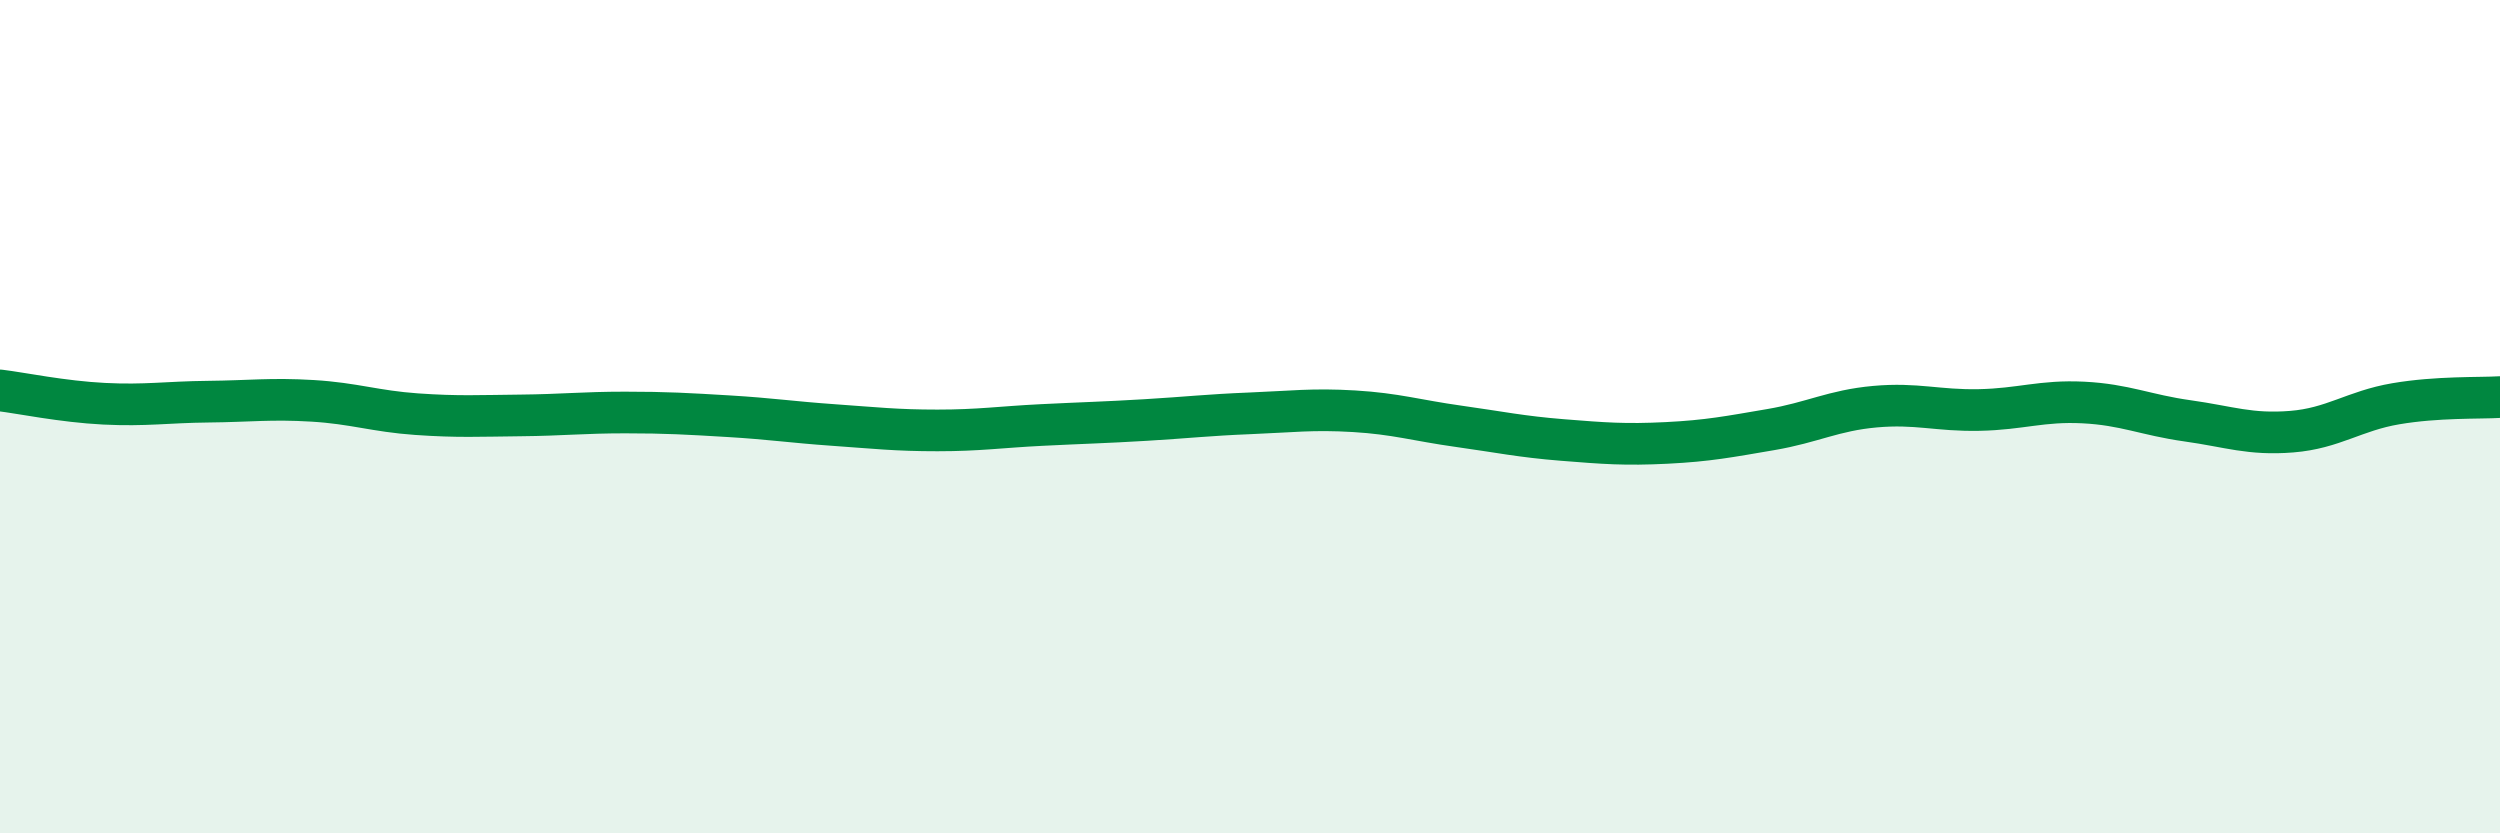
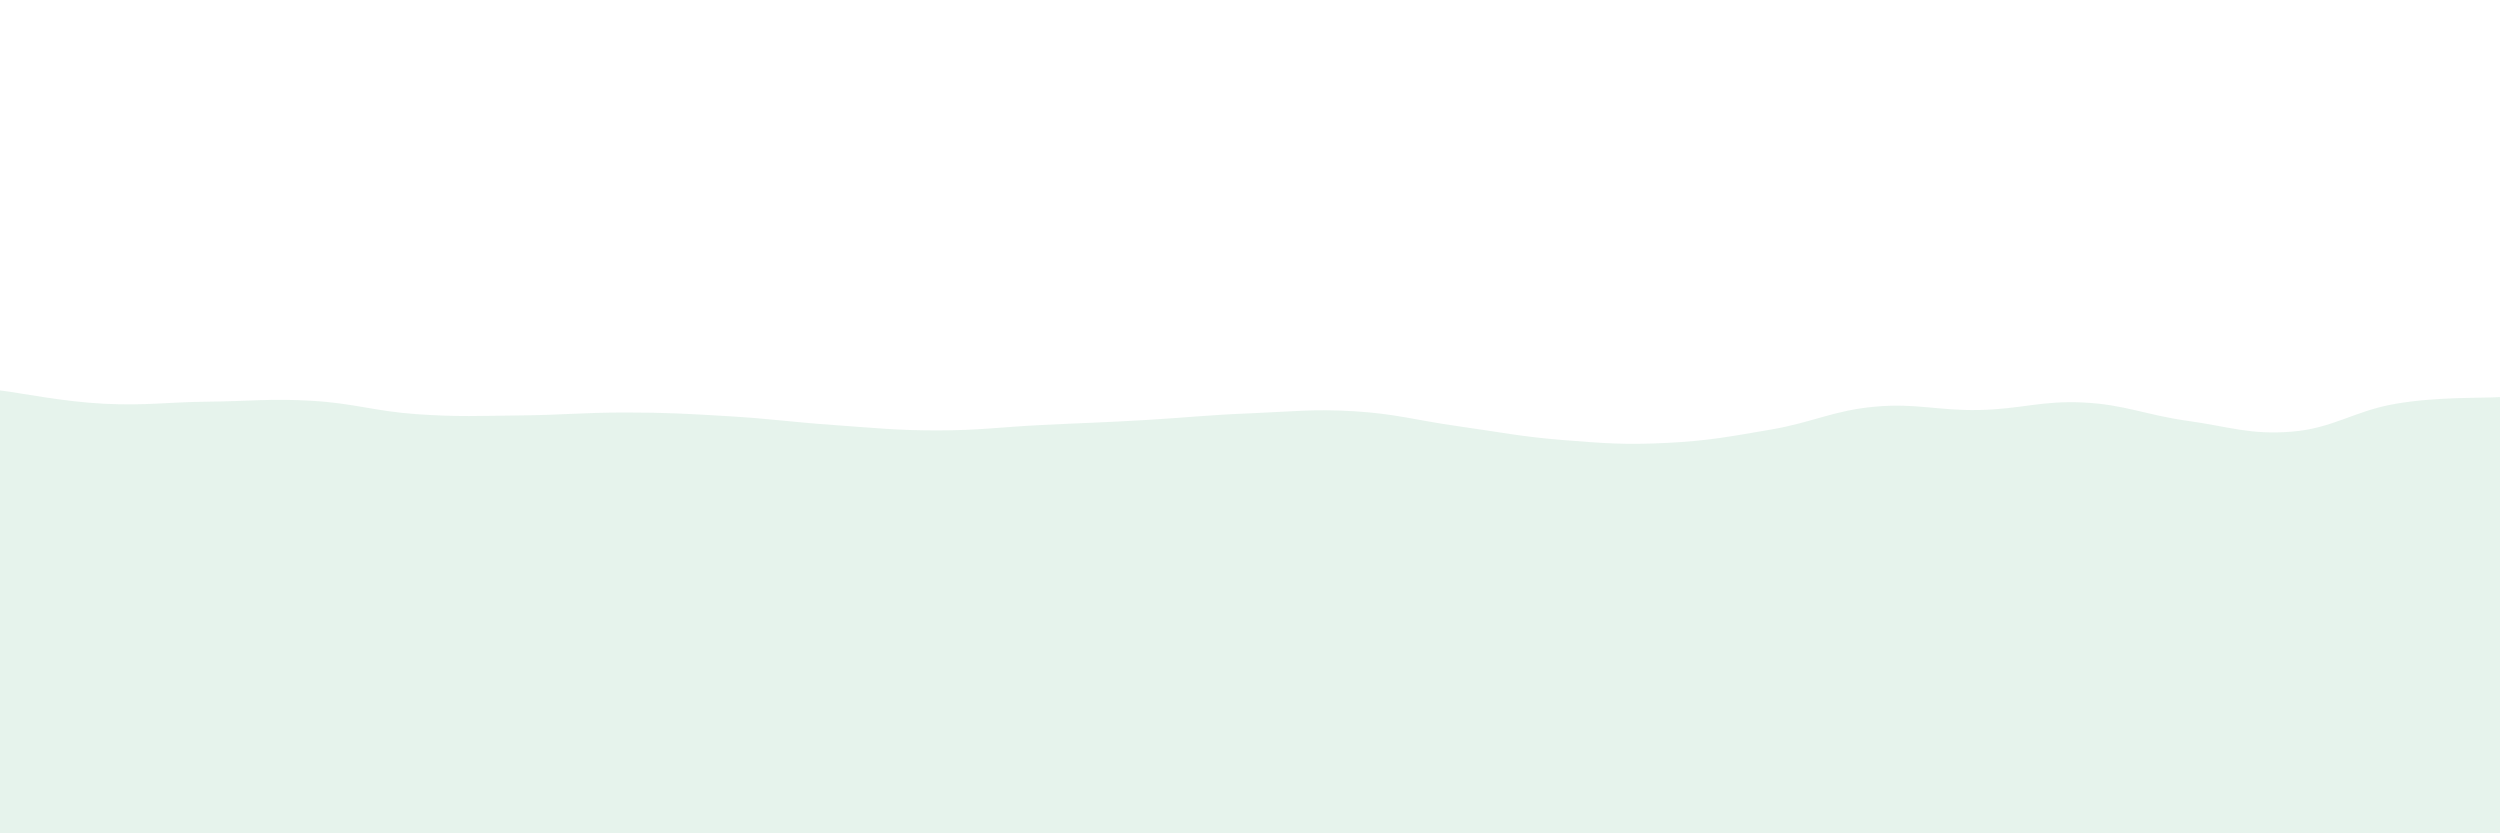
<svg xmlns="http://www.w3.org/2000/svg" width="60" height="20" viewBox="0 0 60 20">
  <path d="M 0,9.37 C 0.5,9.43 1.5,9.64 2.5,9.69 C 3.5,9.74 4,9.65 5,9.64 C 6,9.63 6.5,9.56 7.5,9.62 C 8.5,9.68 9,9.87 10,9.94 C 11,10.01 11.5,9.98 12.5,9.97 C 13.5,9.96 14,9.9 15,9.9 C 16,9.9 16.5,9.93 17.5,9.99 C 18.5,10.05 19,10.13 20,10.2 C 21,10.27 21.5,10.33 22.5,10.33 C 23.5,10.33 24,10.25 25,10.2 C 26,10.15 26.5,10.14 27.5,10.08 C 28.5,10.02 29,9.96 30,9.92 C 31,9.88 31.5,9.81 32.5,9.87 C 33.5,9.93 34,10.09 35,10.23 C 36,10.37 36.5,10.48 37.5,10.56 C 38.5,10.64 39,10.68 40,10.63 C 41,10.58 41.5,10.48 42.5,10.31 C 43.5,10.14 44,9.85 45,9.76 C 46,9.67 46.5,9.86 47.5,9.84 C 48.5,9.82 49,9.61 50,9.66 C 51,9.71 51.5,9.96 52.5,10.1 C 53.5,10.24 54,10.44 55,10.36 C 56,10.28 56.5,9.86 57.5,9.69 C 58.5,9.52 59.5,9.56 60,9.53L60 20L0 20Z" fill="#008740" opacity="0.1" stroke-linecap="round" stroke-linejoin="round" />
-   <path d="M 0,9.37 C 0.5,9.43 1.5,9.64 2.5,9.69 C 3.5,9.74 4,9.65 5,9.64 C 6,9.63 6.5,9.56 7.5,9.62 C 8.5,9.68 9,9.87 10,9.94 C 11,10.01 11.5,9.98 12.5,9.97 C 13.5,9.96 14,9.9 15,9.9 C 16,9.9 16.5,9.93 17.5,9.99 C 18.5,10.05 19,10.13 20,10.2 C 21,10.27 21.5,10.33 22.5,10.33 C 23.5,10.33 24,10.25 25,10.2 C 26,10.15 26.5,10.14 27.5,10.08 C 28.5,10.02 29,9.96 30,9.92 C 31,9.88 31.5,9.81 32.5,9.87 C 33.5,9.93 34,10.09 35,10.23 C 36,10.37 36.5,10.48 37.5,10.56 C 38.5,10.64 39,10.68 40,10.63 C 41,10.58 41.5,10.48 42.5,10.31 C 43.5,10.14 44,9.85 45,9.76 C 46,9.67 46.5,9.86 47.5,9.84 C 48.5,9.82 49,9.61 50,9.66 C 51,9.71 51.5,9.96 52.5,10.1 C 53.5,10.24 54,10.44 55,10.36 C 56,10.28 56.5,9.86 57.5,9.69 C 58.5,9.52 59.5,9.56 60,9.53" stroke="#008740" stroke-width="1" fill="none" stroke-linecap="round" stroke-linejoin="round" />
</svg>